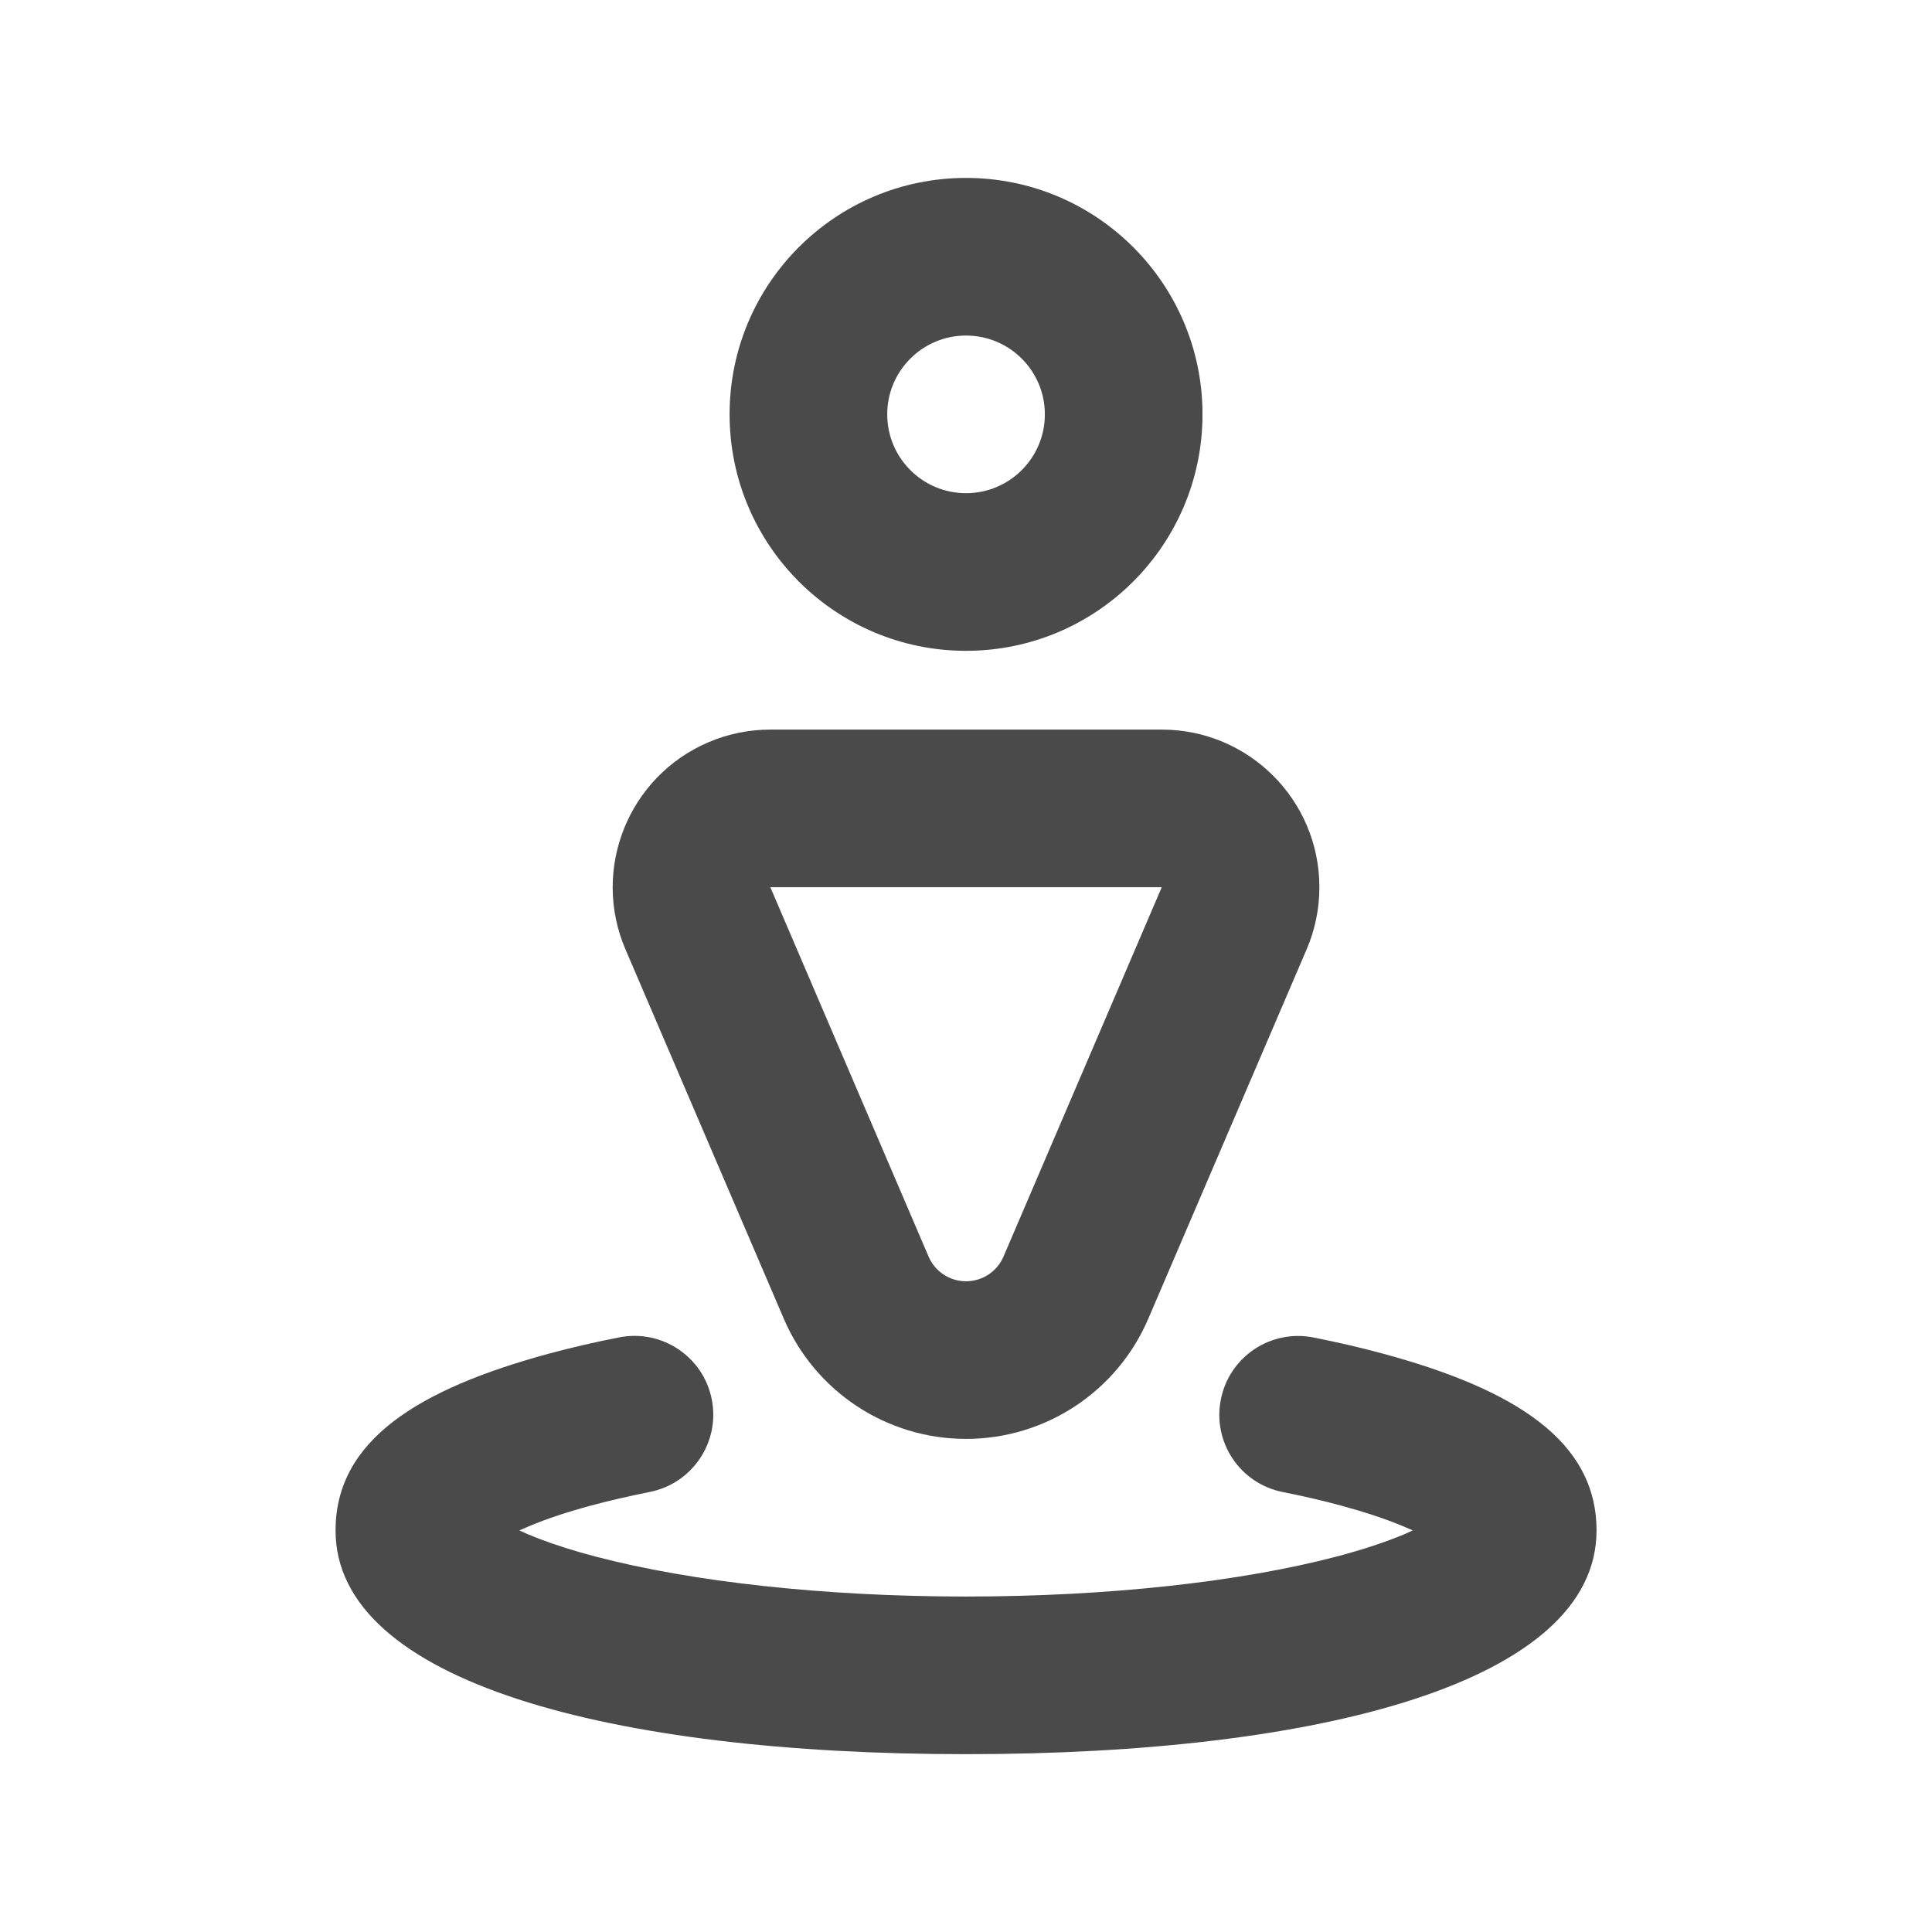
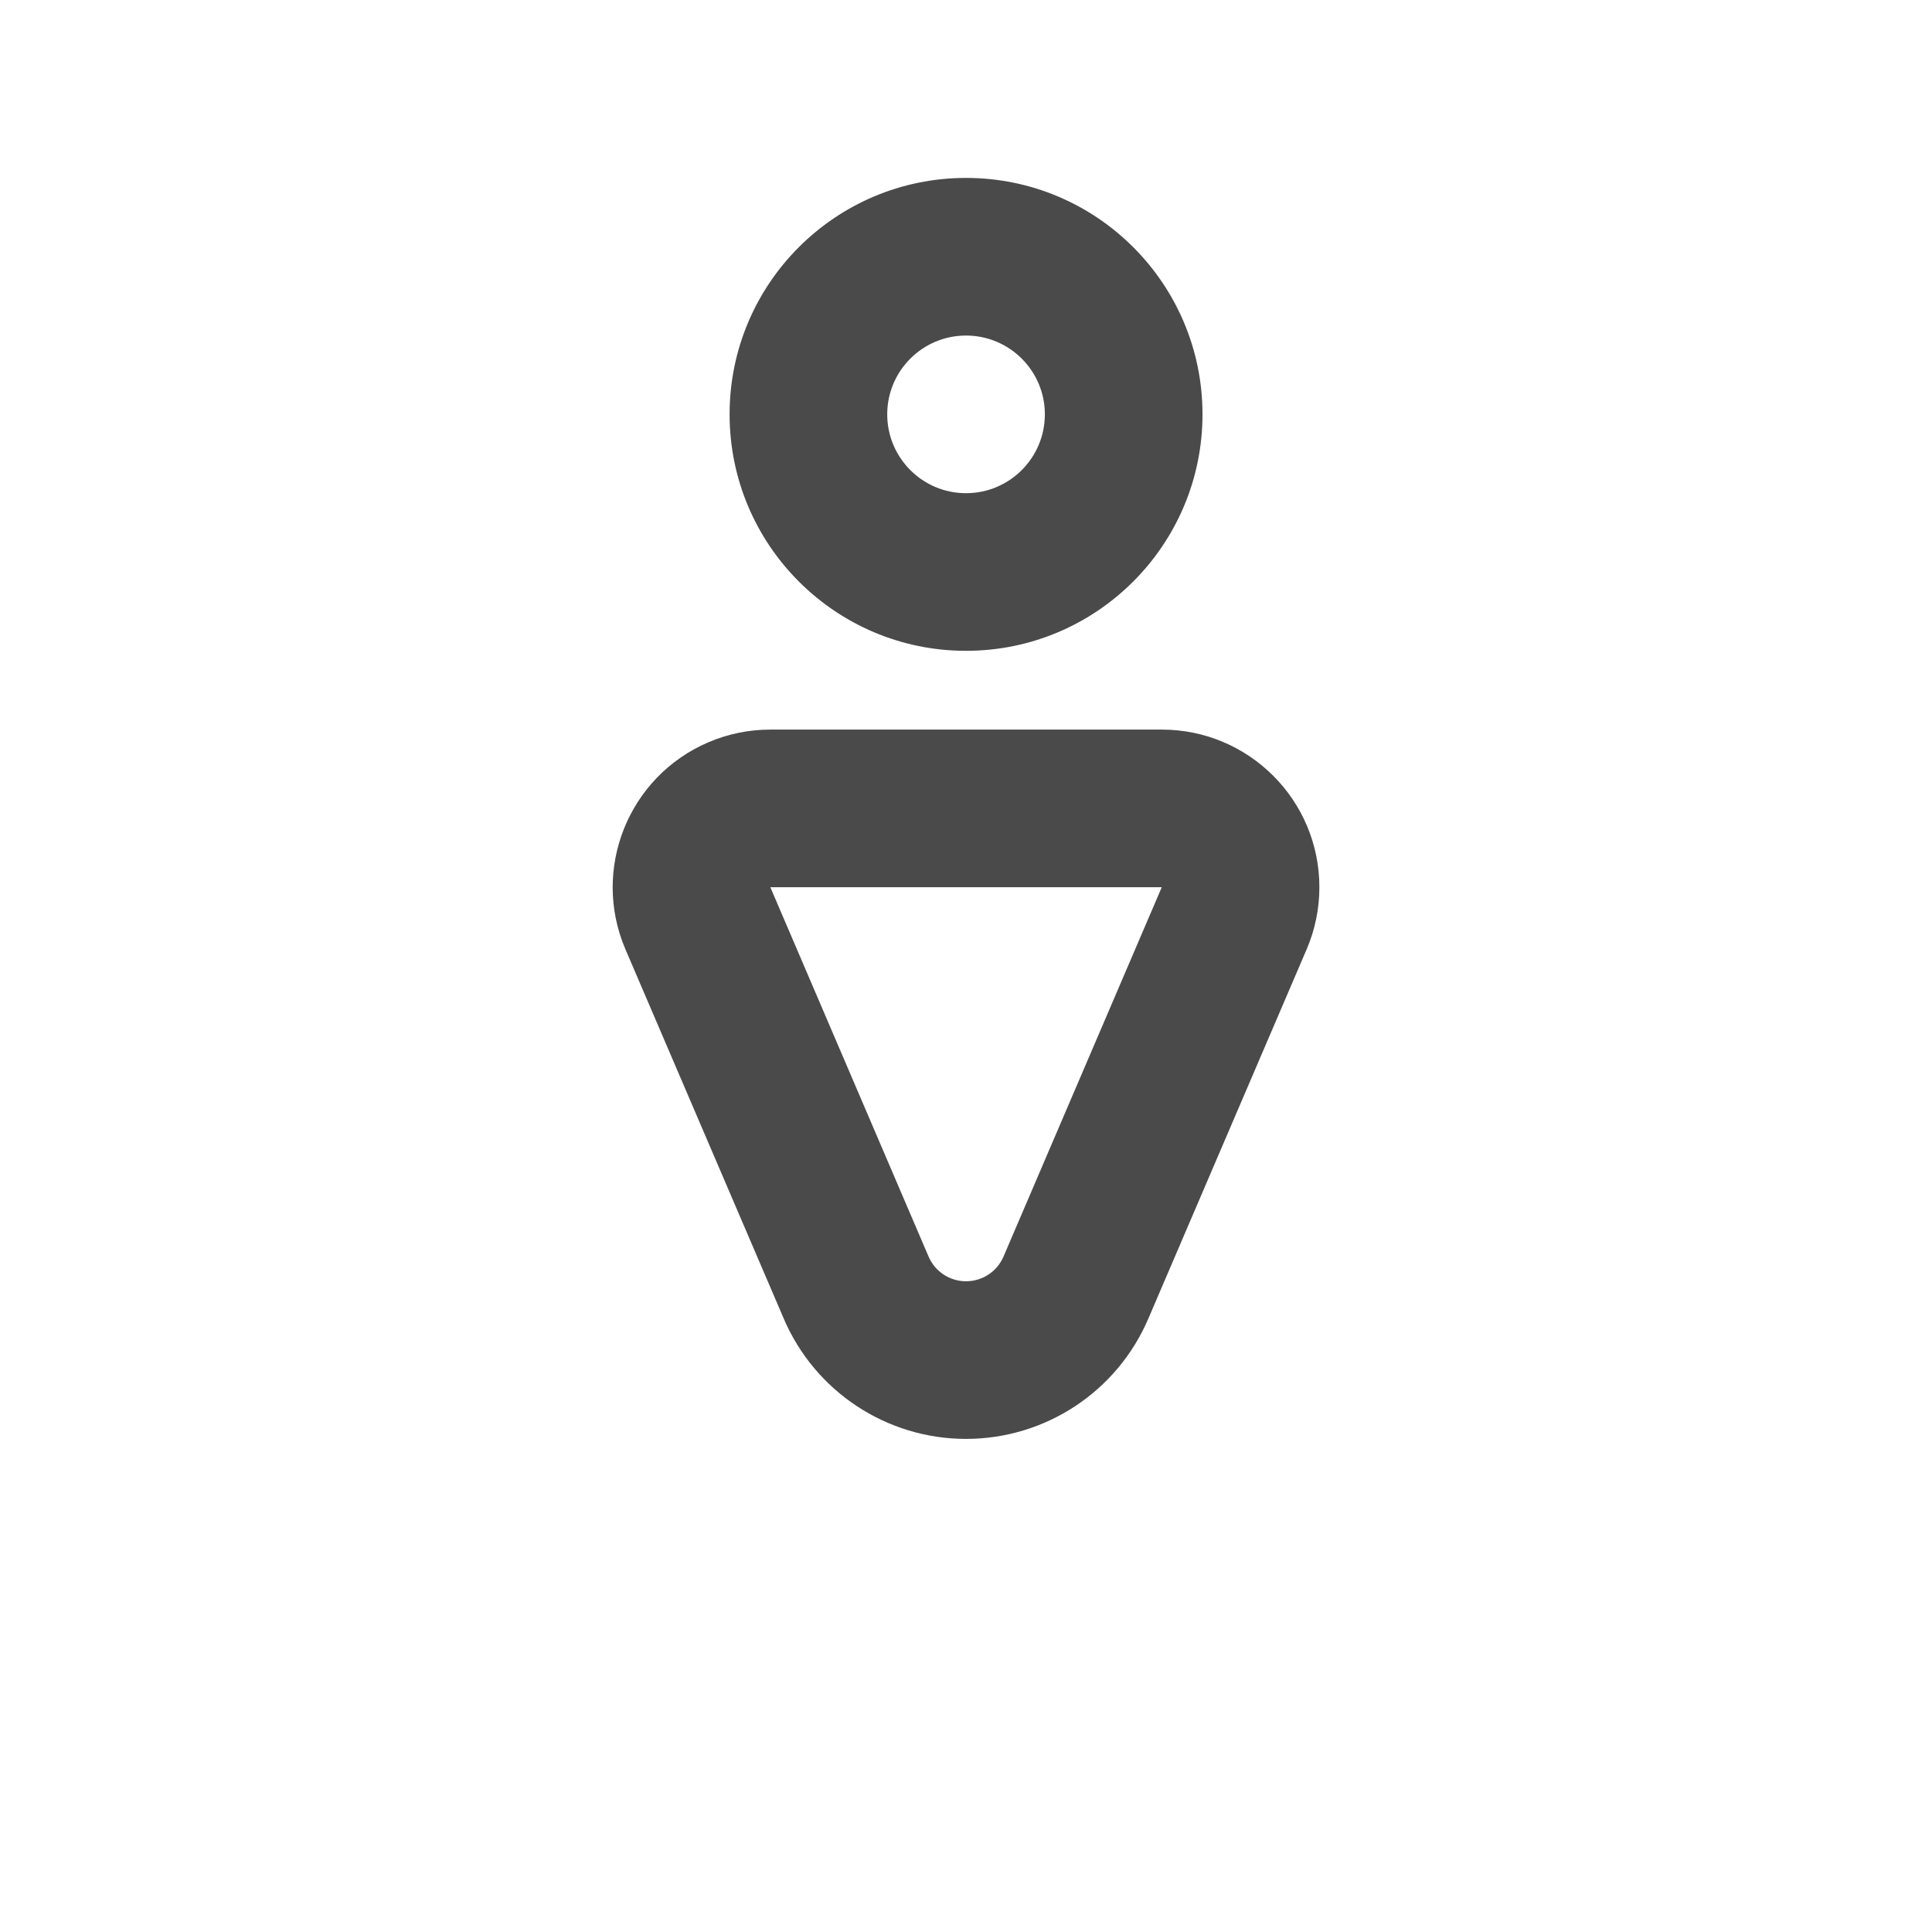
<svg xmlns="http://www.w3.org/2000/svg" width="22px" height="22px" viewBox="0 0 22 22" version="1.1">
  <g id="商用-详情页确定版" stroke="none" stroke-width="1" fill="none" fill-rule="evenodd">
    <g id="商用详情页pc-3.31修改后备份" transform="translate(-1517, -2840)" fill="#4A4A4A" fill-rule="nonzero">
      <g id="2.导航/9.固钉/图标按钮/默认备份" transform="translate(1508, 2831)">
        <g id="-mockplus-" transform="translate(9.231, 9.231)">
          <g id="报错" transform="translate(3.59, 1.795)">
            <path d="M7.179,0 C8.666,0 9.872,1.205 9.872,2.692 C9.872,4.179 8.666,5.385 7.179,5.385 C5.693,5.385 4.487,4.179 4.487,2.692 C4.487,1.205 5.693,0 7.179,0 Z M7.179,1.795 C6.684,1.795 6.282,2.197 6.282,2.692 C6.282,3.188 6.684,3.59 7.179,3.59 C7.675,3.59 8.077,3.188 8.077,2.692 C8.077,2.197 7.675,1.795 7.179,1.795 Z" id="Oval-11-Copy-2备份" transform="translate(7.179, 2.692) rotate(-360) translate(-7.179, -2.692) " />
            <path d="M9.408,6.282 C10.4,6.282 11.203,7.086 11.203,8.077 C11.203,8.32 11.154,8.561 11.058,8.784 L9.255,12.99 C8.899,13.821 8.083,14.359 7.179,14.359 C6.276,14.359 5.46,13.821 5.104,12.99 L3.301,8.784 C2.911,7.873 3.333,6.818 4.244,6.427 C4.467,6.331 4.708,6.282 4.951,6.282 L9.408,6.282 Z M6.753,12.283 C6.826,12.454 6.994,12.564 7.179,12.564 C7.365,12.564 7.533,12.454 7.606,12.283 L9.408,8.077 L4.951,8.077 L6.753,12.283 Z" id="形状结合" />
-             <path d="M3.23,13.203 C3.716,13.107 4.188,13.423 4.284,13.909 C4.38,14.395 4.064,14.867 3.578,14.963 C3.34,15.011 3.117,15.062 2.913,15.117 C2.641,15.19 2.405,15.269 2.213,15.349 L2.093,15.401 L2.183,15.442 C2.351,15.513 2.554,15.584 2.786,15.651 L2.965,15.7 C4.056,15.986 5.563,16.154 7.179,16.154 C8.796,16.154 10.303,15.986 11.394,15.7 C11.702,15.619 11.966,15.531 12.176,15.442 L12.266,15.401 L12.153,15.352 C12.01,15.292 11.843,15.233 11.655,15.177 L11.46,15.121 C11.253,15.065 11.028,15.012 10.786,14.964 C10.3,14.868 9.984,14.396 10.081,13.91 C10.177,13.423 10.649,13.108 11.135,13.204 C11.416,13.26 11.682,13.321 11.93,13.389 C13.435,13.797 14.359,14.385 14.359,15.402 C14.359,17.125 11.223,17.949 7.179,17.949 C3.136,17.949 1.77635684e-15,17.125 1.77635684e-15,15.402 C1.77635684e-15,14.381 0.93,13.793 2.445,13.384 C2.691,13.318 2.953,13.257 3.23,13.203 Z" id="路径" />
          </g>
        </g>
      </g>
    </g>
  </g>
</svg>